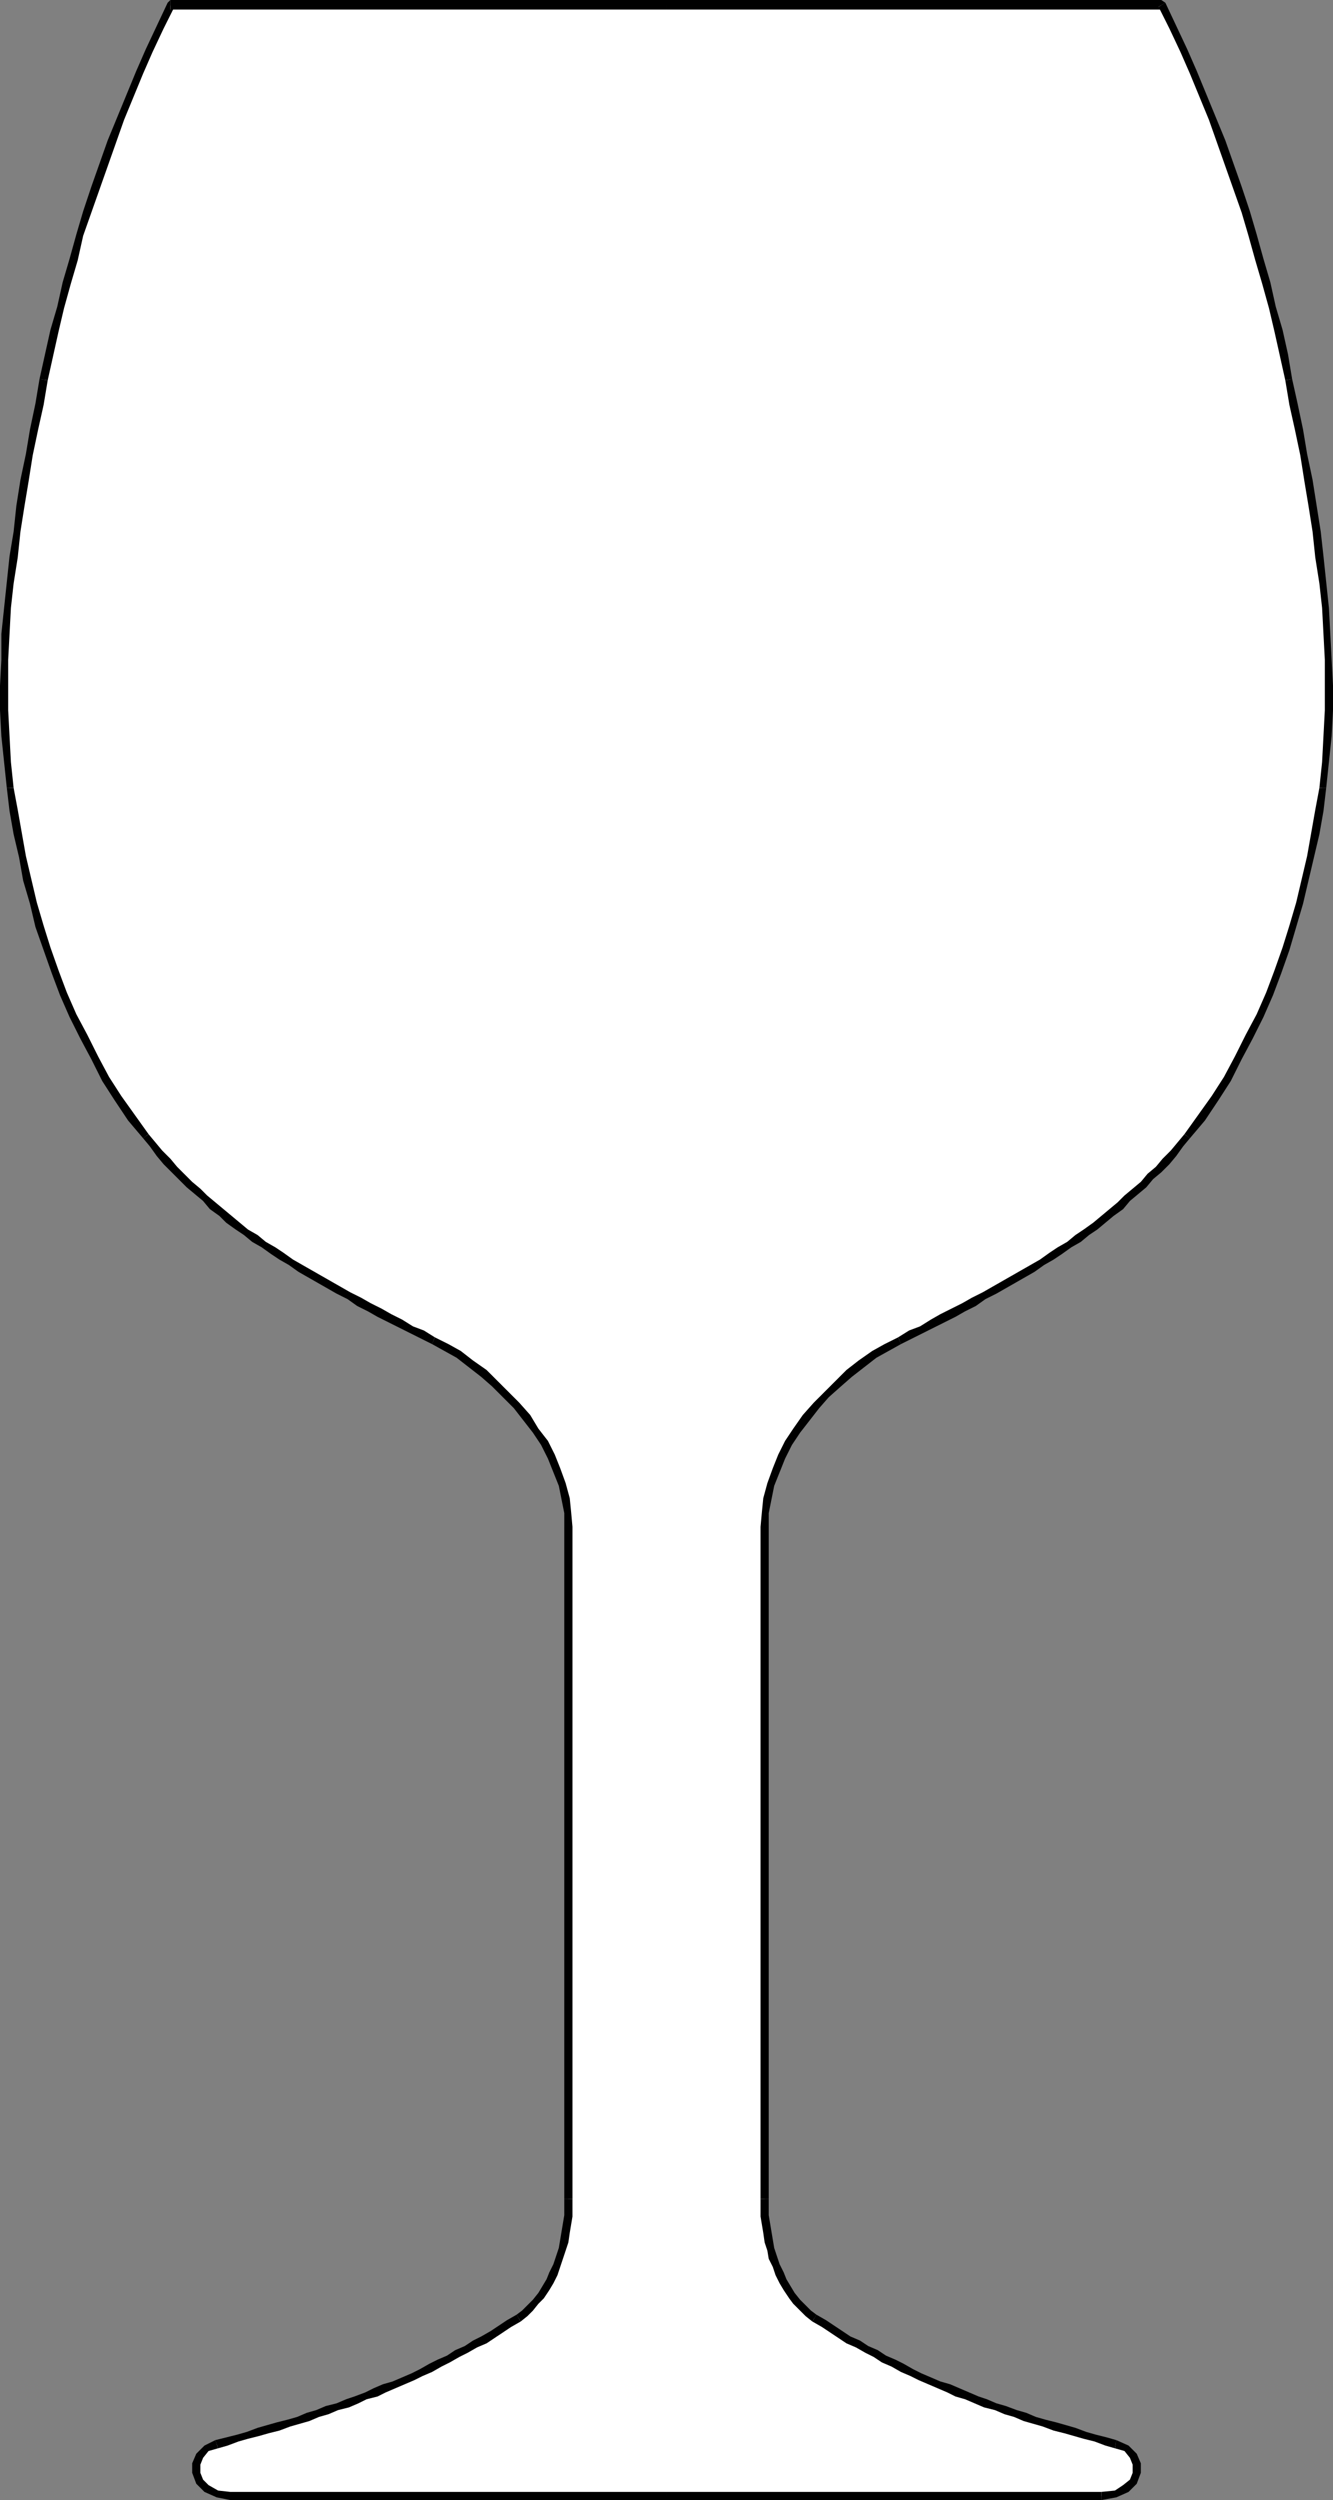
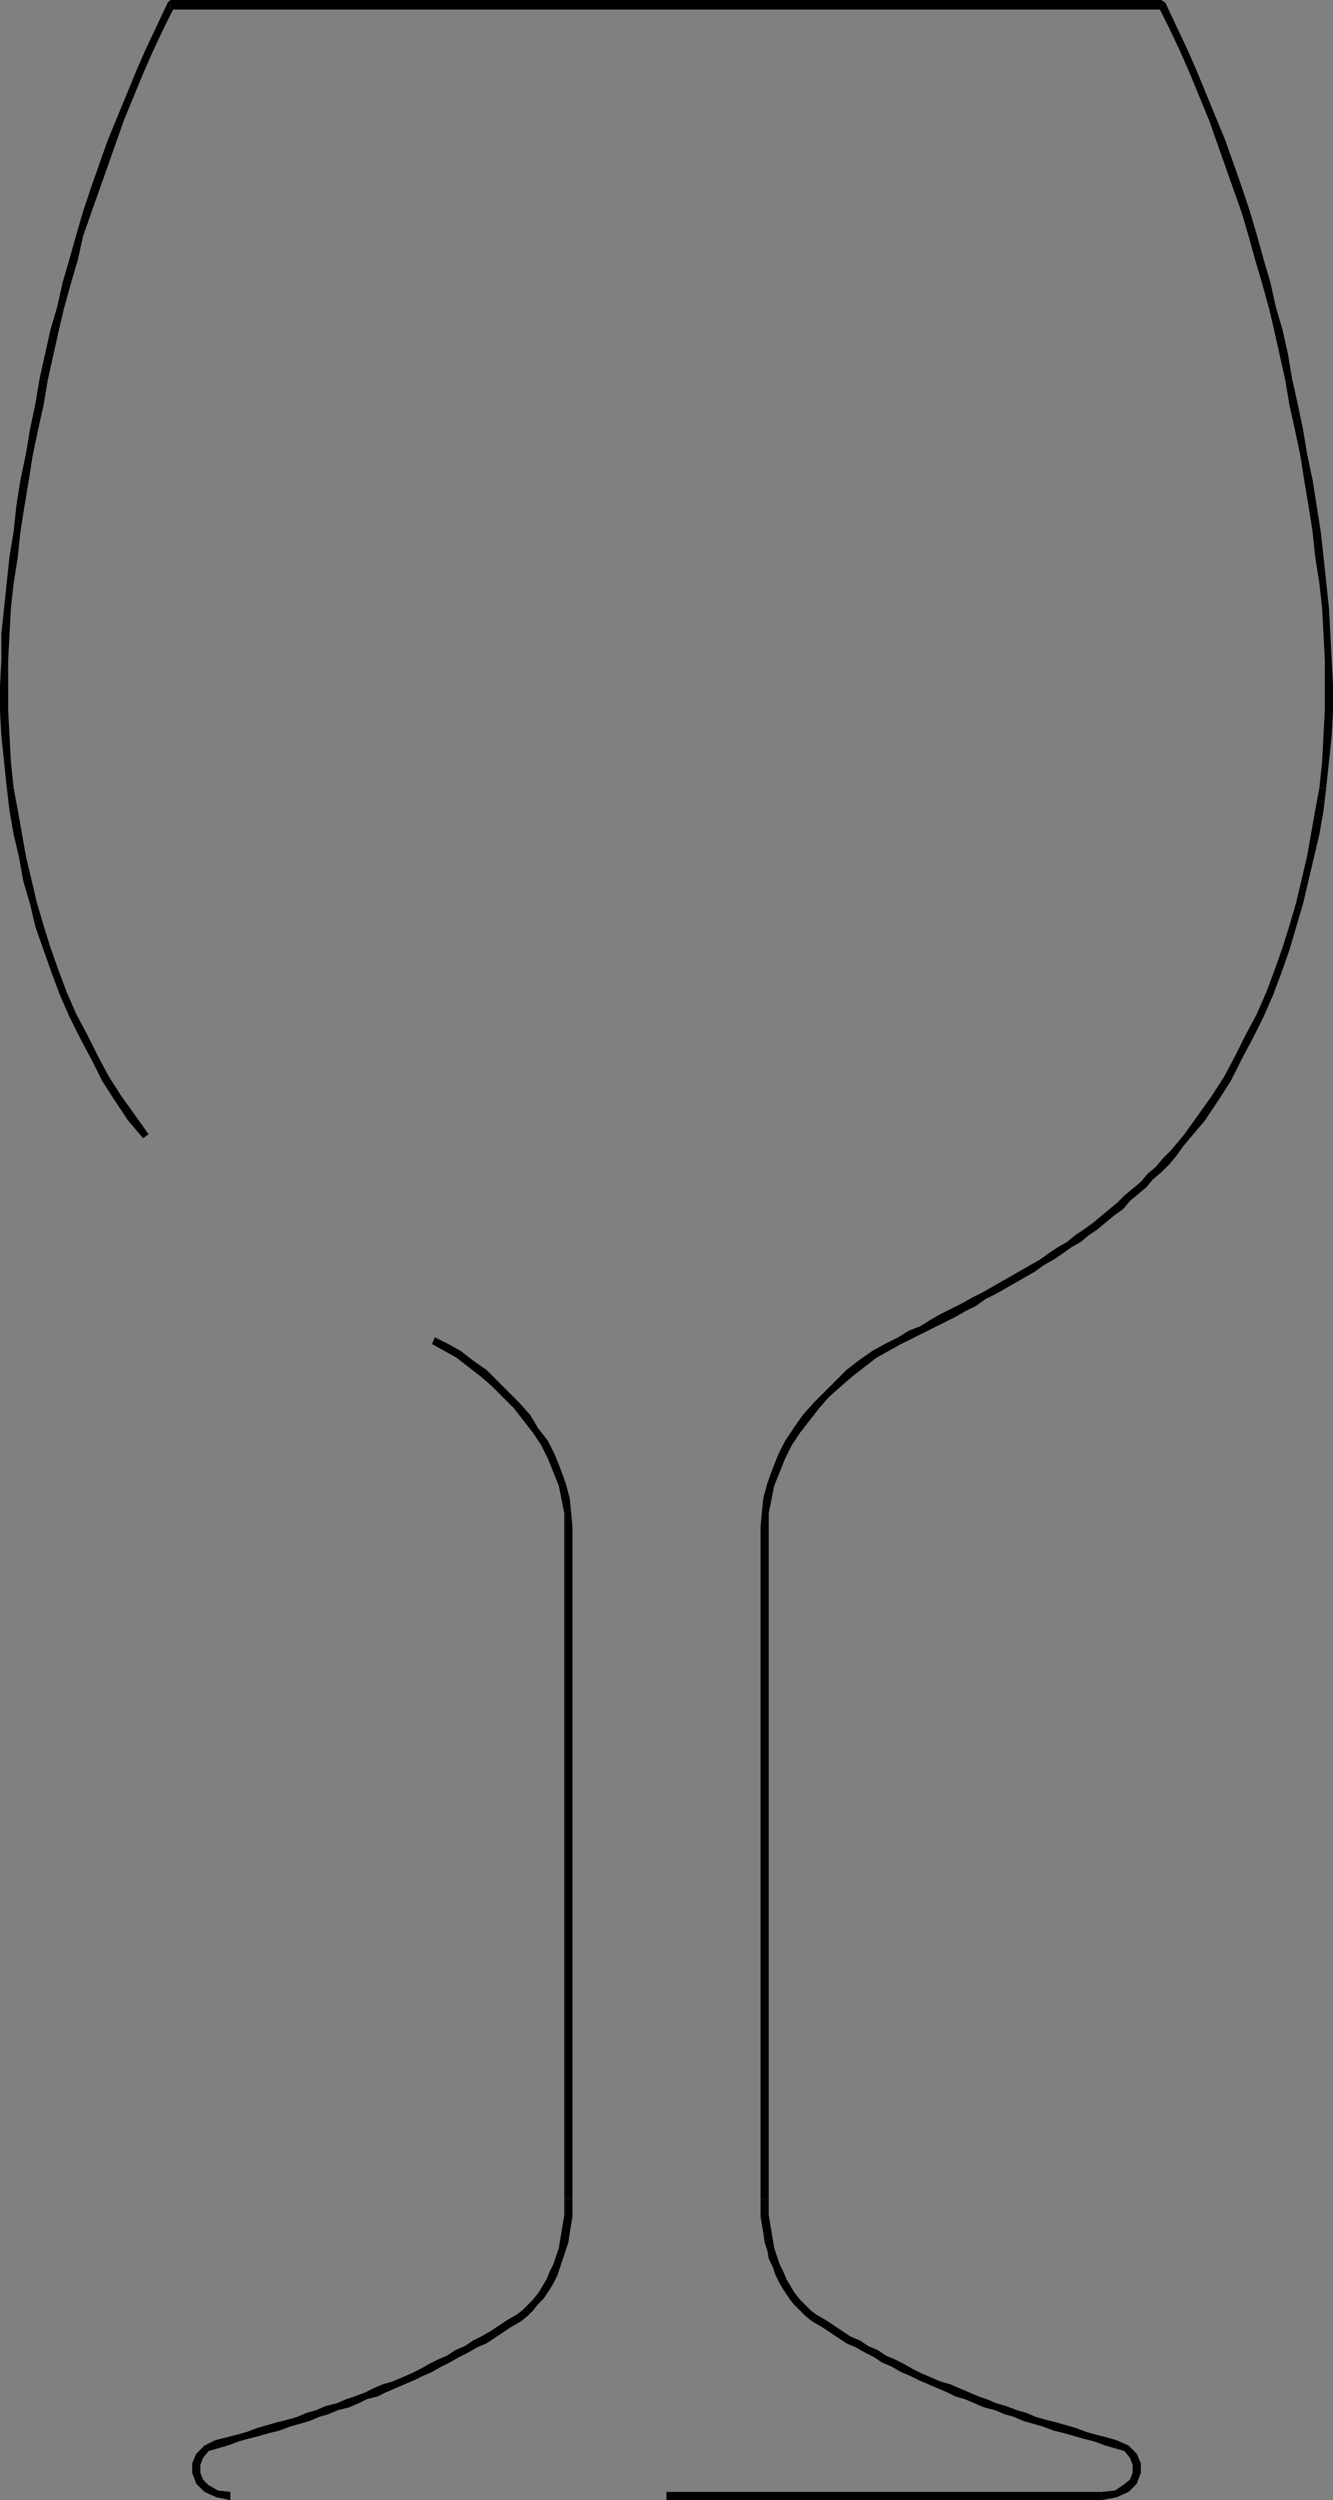
<svg xmlns="http://www.w3.org/2000/svg" xmlns:ns1="http://sodipodi.sourceforge.net/DTD/sodipodi-0.dtd" xmlns:ns2="http://www.inkscape.org/namespaces/inkscape" version="1.0" width="24.841mm" height="46.584mm" id="svg23" ns1:docname="Glass - Wine 05.wmf">
  <rect width="100%" height="100%" fill="#808080" stroke="none" />
  <ns1:namedview id="namedview23" pagecolor="#ffffff" bordercolor="#000000" borderopacity="0.25" ns2:showpageshadow="2" ns2:pageopacity="0.0" ns2:pagecheckerboard="0" ns2:deskcolor="#d1d1d1" ns2:document-units="mm" />
  <defs id="defs1">
    <pattern id="WMFhbasepattern" patternUnits="userSpaceOnUse" width="6" height="6" x="0" y="0" />
  </defs>
-   <path style="fill:#ffffff;fill-opacity:1;fill-rule:evenodd;stroke:none" d="m 46.944,175.776 h -30.72 l -0.96,-0.096 -0.672,-0.384 -0.48,-0.48 -0.288,-0.672 v -0.576 l 0.192,-0.672 0.576,-0.48 0.672,-0.288 0.768,-0.192 0.672,-0.192 0.768,-0.288 0.672,-0.192 0.768,-0.192 0.672,-0.192 0.768,-0.192 0.672,-0.288 0.672,-0.192 0.672,-0.192 0.672,-0.288 0.672,-0.192 0.768,-0.288 0.672,-0.288 0.576,-0.192 0.768,-0.288 0.576,-0.288 0.672,-0.288 0.672,-0.288 0.672,-0.288 0.576,-0.288 0.672,-0.288 0.672,-0.288 0.576,-0.384 0.672,-0.288 0.576,-0.384 0.672,-0.288 0.576,-0.384 0.576,-0.384 0.672,-0.288 0.576,-0.384 0.576,-0.384 0.48,-0.384 0.384,-0.384 0.384,-0.384 0.384,-0.48 0.288,-0.48 0.288,-0.576 0.288,-0.48 0.192,-0.576 0.288,-0.576 0.096,-0.576 0.192,-0.576 0.096,-0.576 0.096,-0.672 0.096,-0.576 v -0.576 -0.576 -47.328 -0.96 l -0.192,-1.056 -0.192,-0.96 -0.384,-1.056 -0.48,-0.96 -0.48,-0.864 -0.576,-0.96 L 37.152,99.84 36.384,98.976 35.712,98.208 34.848,97.44 34.08,96.672 33.216,96 32.352,95.424 31.392,94.848 30.528,94.368 29.76,93.984 28.992,93.6 28.224,93.216 27.456,92.832 26.688,92.448 26.016,92.064 25.248,91.68 24.576,91.296 23.904,90.912 23.136,90.528 22.464,90.144 21.792,89.76 21.12,89.28 20.448,88.896 19.872,88.512 19.2,88.032 l -0.576,-0.384 -0.672,-0.48 -0.576,-0.384 -0.576,-0.48 -0.672,-0.48 -0.576,-0.48 -0.576,-0.48 -0.576,-0.48 -0.48,-0.48 -0.576,-0.48 -0.576,-0.576 -0.48,-0.48 -0.576,-0.576 -0.48,-0.576 -0.48,-0.576 -0.48,-0.672 L 9.312,78.72 8.352,77.376 7.488,75.936 6.624,74.496 5.856,73.056 5.184,71.52 4.512,69.984 3.84,68.448 3.36,66.816 2.784,65.28 2.4,63.648 1.92,62.016 1.536,60.384 1.248,58.752 0.96,57.12 0.672,55.488 0.48,53.664 0.384,51.84 0.288,50.016 V 48.288 46.464 L 0.384,44.64 0.576,42.816 0.672,40.992 0.96,39.264 1.152,37.44 1.44,35.616 1.728,33.792 2.112,32.064 2.4,30.24 2.784,28.512 3.072,26.688 3.456,24.96 3.84,23.328 4.224,21.6 4.704,19.968 5.184,18.24 5.664,16.608 6.144,14.88 6.72,13.248 7.296,11.616 7.872,9.984 8.448,8.352 9.12,6.72 9.792,5.088 10.56,3.552 11.232,1.92 12,0.384 h 34.944 34.848 l 0.864,1.536 0.672,1.632 0.768,1.536 0.672,1.632 0.576,1.632 0.672,1.632 0.576,1.632 0.576,1.632 0.576,1.632 0.48,1.728 0.48,1.632 0.48,1.728 0.384,1.632 0.48,1.728 0.384,1.632 0.384,1.728 0.288,1.824 0.384,1.728 0.288,1.824 0.384,1.728 0.288,1.824 0.288,1.824 0.192,1.824 0.192,1.728 0.192,1.824 0.192,1.824 0.096,1.824 v 1.824 1.728 l -0.096,1.824 -0.096,1.824 -0.288,1.824 -0.192,1.632 -0.288,1.632 -0.288,1.632 -0.384,1.632 -0.48,1.632 -0.384,1.632 -0.576,1.536 -0.576,1.632 -0.576,1.536 -0.672,1.536 -0.672,1.536 -0.768,1.44 -0.864,1.44 -0.864,1.44 -0.96,1.344 -0.96,1.248 -0.48,0.672 -0.48,0.576 -0.576,0.576 -0.48,0.576 -0.576,0.48 -0.48,0.576 -0.576,0.48 -0.576,0.48 -0.48,0.48 -0.576,0.48 -0.576,0.48 -0.672,0.48 -0.576,0.48 -0.576,0.384 -0.672,0.48 -0.576,0.384 -0.672,0.48 -0.576,0.384 -0.672,0.384 -0.672,0.48 -0.672,0.384 -0.672,0.384 -0.768,0.384 -0.672,0.384 -0.672,0.384 -0.768,0.384 -0.672,0.384 -0.768,0.384 -0.768,0.384 -0.768,0.384 -0.768,0.384 -0.768,0.384 -0.864,0.48 -0.96,0.576 -0.864,0.576 -0.864,0.672 -0.768,0.768 -0.864,0.768 -0.672,0.768 -0.768,0.864 -0.576,0.864 -0.576,0.96 -0.48,0.864 -0.48,0.96 -0.384,1.056 -0.192,0.96 -0.192,1.056 v 0.96 47.328 0.576 0.576 l 0.096,0.576 0.096,0.672 0.096,0.576 0.192,0.576 0.096,0.576 0.192,0.576 0.288,0.576 0.288,0.48 0.288,0.576 0.288,0.48 0.384,0.48 0.384,0.384 0.384,0.384 0.48,0.384 0.576,0.384 0.576,0.384 0.672,0.288 0.576,0.384 0.576,0.384 0.672,0.288 0.576,0.384 0.672,0.288 0.576,0.384 0.672,0.288 0.672,0.288 0.576,0.288 0.672,0.288 0.672,0.288 0.672,0.288 0.672,0.288 0.576,0.288 0.672,0.192 0.672,0.288 0.672,0.288 0.768,0.192 0.672,0.288 0.672,0.192 0.672,0.192 0.672,0.288 0.768,0.192 0.672,0.192 0.768,0.192 0.672,0.192 0.768,0.288 0.672,0.192 0.768,0.192 0.672,0.288 0.48,0.48 0.288,0.672 v 0.576 l -0.288,0.672 -0.48,0.48 -0.672,0.384 -1.056,0.096 z" id="path1" />
-   <path style="fill:#000000;fill-opacity:1;fill-rule:evenodd;stroke:none" d="m 16.224,176.064 h 30.72 v -0.576 h -30.72 z" id="path2" />
  <path style="fill:#000000;fill-opacity:1;fill-rule:evenodd;stroke:none" d="m 15.168,171.84 -0.768,0.384 -0.576,0.576 -0.288,0.672 v 0.672 l 0.288,0.768 0.576,0.576 0.864,0.384 0.96,0.192 v -0.576 l -0.864,-0.096 -0.672,-0.384 -0.384,-0.384 -0.192,-0.48 v -0.576 l 0.192,-0.48 0.384,-0.48 0.672,-0.192 z" id="path3" />
  <path style="fill:#000000;fill-opacity:1;fill-rule:evenodd;stroke:none" d="m 36.384,163.008 -0.672,0.384 -0.576,0.384 -0.576,0.384 -0.672,0.384 -0.576,0.288 -0.576,0.384 -0.672,0.288 -0.576,0.384 -0.672,0.288 -0.576,0.288 -0.672,0.384 -0.576,0.288 -0.672,0.288 -0.672,0.288 -0.672,0.192 -0.672,0.288 -0.576,0.288 -0.768,0.288 -0.576,0.192 -0.672,0.288 -0.768,0.192 -0.672,0.288 -0.672,0.192 -0.672,0.288 -0.672,0.192 -0.768,0.192 -0.672,0.192 -0.672,0.192 -0.768,0.288 -0.672,0.192 -0.768,0.192 -0.768,0.192 0.192,0.576 0.672,-0.192 0.768,-0.288 0.672,-0.192 0.768,-0.192 0.672,-0.192 0.768,-0.192 0.768,-0.288 0.672,-0.192 0.672,-0.192 0.672,-0.288 0.672,-0.192 0.672,-0.288 0.768,-0.192 0.672,-0.288 0.576,-0.288 0.768,-0.192 0.576,-0.288 0.672,-0.288 0.672,-0.288 0.672,-0.288 0.576,-0.288 0.672,-0.288 0.672,-0.384 0.576,-0.288 0.672,-0.384 0.576,-0.288 0.672,-0.384 0.672,-0.288 0.576,-0.384 0.576,-0.384 0.576,-0.384 0.672,-0.384 z" id="path4" />
  <path style="fill:#000000;fill-opacity:1;fill-rule:evenodd;stroke:none" d="m 39.744,154.848 v 0.576 0.576 l -0.096,0.576 -0.096,0.576 -0.096,0.576 -0.096,0.576 -0.192,0.576 -0.192,0.576 -0.288,0.576 -0.192,0.48 -0.288,0.48 -0.288,0.48 -0.384,0.48 -0.384,0.384 -0.384,0.384 -0.384,0.288 0.288,0.48 0.48,-0.384 0.384,-0.384 0.384,-0.48 0.384,-0.384 0.384,-0.576 0.288,-0.48 0.288,-0.576 0.192,-0.576 0.192,-0.576 0.192,-0.576 0.192,-0.576 0.096,-0.672 0.096,-0.576 0.096,-0.576 v -0.672 -0.576 z" id="path5" />
  <path style="fill:#000000;fill-opacity:1;fill-rule:evenodd;stroke:none" d="m 39.744,107.52 v 47.328 H 40.32 V 107.52 Z" id="path6" />
  <path style="fill:#000000;fill-opacity:1;fill-rule:evenodd;stroke:none" d="m 30.432,94.656 0.864,0.48 0.864,0.48 0.864,0.672 0.864,0.672 0.768,0.672 0.768,0.768 0.768,0.768 0.672,0.864 0.672,0.864 0.576,0.864 0.48,0.96 0.384,0.96 0.384,0.96 0.192,0.96 0.192,0.96 v 0.96 h 0.576 l -0.096,-1.056 -0.096,-0.96 -0.288,-1.056 -0.384,-1.056 -0.384,-0.96 -0.48,-0.96 -0.672,-0.864 -0.576,-0.96 -0.768,-0.864 -0.768,-0.768 -0.768,-0.768 -0.768,-0.768 -0.96,-0.672 -0.864,-0.672 -0.864,-0.48 -0.96,-0.48 z" id="path7" />
-   <path style="fill:#000000;fill-opacity:1;fill-rule:evenodd;stroke:none" d="m 10.08,80.16 0.48,0.576 0.48,0.672 0.48,0.576 0.576,0.576 0.48,0.48 0.576,0.576 0.576,0.48 0.576,0.48 0.48,0.576 0.672,0.48 0.48,0.48 0.672,0.48 0.576,0.384 0.576,0.48 0.672,0.384 0.672,0.48 0.576,0.384 0.672,0.384 0.672,0.48 0.672,0.384 0.672,0.384 0.672,0.384 0.672,0.384 0.768,0.384 0.672,0.48 0.768,0.384 0.672,0.384 0.768,0.384 0.768,0.384 0.768,0.384 0.768,0.384 0.768,0.384 0.192,-0.48 -0.768,-0.48 L 29.088,93.408 28.32,92.928 27.552,92.544 26.88,92.16 26.112,91.776 25.44,91.392 24.672,91.008 24,90.624 23.328,90.24 22.656,89.856 21.984,89.472 21.312,89.088 20.64,88.704 19.968,88.224 19.392,87.84 18.72,87.456 l -0.576,-0.48 -0.672,-0.384 -0.576,-0.48 -0.576,-0.48 -0.576,-0.48 -0.576,-0.48 -0.576,-0.48 -0.48,-0.48 -0.576,-0.48 L 12.96,82.656 12.48,82.176 12,81.6 l -0.576,-0.576 -0.48,-0.576 -0.48,-0.576 z" id="path8" />
  <path style="fill:#000000;fill-opacity:1;fill-rule:evenodd;stroke:none" d="m 0.48,55.488 0.192,1.632 0.288,1.632 0.384,1.632 0.288,1.632 0.48,1.632 0.384,1.632 0.576,1.632 0.576,1.632 0.576,1.536 0.672,1.536 0.768,1.536 0.768,1.44 0.768,1.536 0.864,1.344 0.96,1.44 1.056,1.248 0.384,-0.288 L 9.504,78.528 8.544,77.184 7.68,75.84 6.912,74.4 6.144,72.864 5.376,71.424 4.704,69.888 4.128,68.352 3.552,66.72 3.072,65.184 2.592,63.552 2.208,61.92 1.824,60.288 1.536,58.656 1.248,57.024 0.96,55.488 Z" id="path9" />
  <path style="fill:#000000;fill-opacity:1;fill-rule:evenodd;stroke:none" d="M 2.784,26.688 2.496,28.416 2.112,30.24 1.824,31.968 1.44,33.792 1.152,35.616 0.96,37.44 0.672,39.168 0.48,40.992 0.288,42.816 0.096,44.64 v 1.824 L 0,48.288 v 1.728 l 0.096,1.824 0.192,1.824 0.192,1.824 H 0.96 L 0.768,53.664 0.672,51.84 0.576,50.016 V 48.288 46.464 L 0.672,44.64 0.768,42.816 0.96,41.088 1.248,39.264 1.44,37.44 1.728,35.616 2.016,33.888 2.304,32.064 2.688,30.24 3.072,28.512 3.36,26.784 Z" id="path10" />
  <path style="fill:#000000;fill-opacity:1;fill-rule:evenodd;stroke:none" d="M 12,0 11.808,0.192 11.04,1.824 10.272,3.456 9.6,4.992 8.928,6.624 8.256,8.256 7.584,9.888 7.008,11.52 6.432,13.152 5.856,14.88 5.376,16.512 4.896,18.24 4.416,19.872 4.032,21.6 3.552,23.232 3.168,24.96 2.784,26.688 3.36,26.784 3.744,25.056 4.128,23.328 4.512,21.696 4.992,19.968 5.472,18.336 5.856,16.608 6.432,14.976 7.008,13.344 7.584,11.712 8.16,10.08 8.736,8.448 9.408,6.816 10.08,5.184 10.752,3.648 11.52,2.016 12.288,0.48 12,0.672 Z" id="path11" />
  <path style="fill:#000000;fill-opacity:1;fill-rule:evenodd;stroke:none" d="M 46.944,0 H 12 v 0.672 h 34.944 z" id="path12" />
  <path style="fill:#000000;fill-opacity:1;fill-rule:evenodd;stroke:none" d="M 82.08,0.192 81.792,0 H 46.944 V 0.672 H 81.792 L 81.6,0.48 Z" id="path13" />
  <path style="fill:#000000;fill-opacity:1;fill-rule:evenodd;stroke:none" d="M 91.008,26.688 90.72,24.96 90.336,23.232 89.856,21.6 89.472,19.872 88.992,18.24 88.512,16.512 88.032,14.88 87.456,13.152 86.88,11.52 86.304,9.888 85.632,8.256 84.96,6.624 84.288,4.992 83.616,3.456 82.848,1.824 82.08,0.192 81.6,0.48 l 0.768,1.536 0.768,1.632 0.672,1.536 0.672,1.632 0.672,1.632 0.576,1.632 0.576,1.632 0.576,1.632 0.576,1.632 0.48,1.632 0.48,1.728 0.48,1.632 0.48,1.728 0.384,1.632 0.384,1.728 0.384,1.728 z" id="path14" />
  <path style="fill:#000000;fill-opacity:1;fill-rule:evenodd;stroke:none" d="M 93.408,55.488 93.6,53.664 93.792,51.84 93.888,50.016 V 48.288 L 93.792,46.464 93.696,44.64 93.6,42.816 93.408,40.992 93.216,39.168 93.024,37.44 92.736,35.616 92.448,33.792 92.064,31.968 91.776,30.24 l -0.384,-1.824 -0.384,-1.728 -0.48,0.096 0.288,1.728 0.384,1.728 0.384,1.824 0.288,1.824 0.288,1.728 0.288,1.824 0.192,1.824 0.288,1.824 0.192,1.728 0.096,1.824 0.096,1.824 v 1.824 1.728 l -0.096,1.824 -0.096,1.824 -0.192,1.824 z" id="path15" />
  <path style="fill:#000000;fill-opacity:1;fill-rule:evenodd;stroke:none" d="m 83.808,80.16 1.056,-1.248 0.96,-1.44 0.864,-1.344 0.768,-1.536 0.768,-1.44 0.768,-1.536 0.672,-1.536 0.576,-1.536 0.576,-1.632 0.48,-1.632 0.48,-1.632 0.384,-1.632 0.384,-1.632 0.384,-1.632 0.288,-1.632 0.192,-1.632 h -0.48 l -0.288,1.536 -0.288,1.632 -0.288,1.632 -0.384,1.632 -0.384,1.632 -0.48,1.632 -0.48,1.536 -0.576,1.632 -0.576,1.536 -0.672,1.536 -0.768,1.44 -0.768,1.536 -0.768,1.44 -0.864,1.344 -0.96,1.344 -0.96,1.344 z" id="path16" />
  <path style="fill:#000000;fill-opacity:1;fill-rule:evenodd;stroke:none" d="m 63.456,94.656 0.768,-0.384 0.768,-0.384 0.768,-0.384 0.768,-0.384 0.768,-0.384 0.672,-0.384 0.768,-0.384 0.672,-0.48 0.768,-0.384 0.672,-0.384 0.672,-0.384 0.672,-0.384 0.672,-0.384 0.672,-0.48 0.672,-0.384 0.576,-0.384 0.672,-0.48 0.672,-0.384 0.576,-0.48 0.576,-0.384 0.576,-0.48 0.576,-0.48 0.672,-0.48 0.48,-0.576 0.576,-0.48 0.576,-0.48 0.48,-0.576 0.576,-0.48 0.576,-0.576 0.48,-0.576 0.48,-0.672 0.48,-0.576 -0.384,-0.288 -0.48,0.576 -0.48,0.576 -0.576,0.576 -0.48,0.576 -0.576,0.48 -0.48,0.576 -0.576,0.48 -0.576,0.48 -0.48,0.48 -0.576,0.48 -0.576,0.48 -0.576,0.48 -0.672,0.48 -0.576,0.384 -0.576,0.48 -0.672,0.384 -0.576,0.384 -0.672,0.48 -0.672,0.384 -0.672,0.384 -0.672,0.384 -0.672,0.384 -0.672,0.384 -0.672,0.384 -0.768,0.384 -0.672,0.384 -0.768,0.384 -0.768,0.384 -0.672,0.384 -0.768,0.48 -0.768,0.288 -0.768,0.48 z" id="path17" />
  <path style="fill:#000000;fill-opacity:1;fill-rule:evenodd;stroke:none" d="m 54.144,107.52 v -0.96 l 0.192,-0.96 0.192,-0.96 0.384,-0.96 0.384,-0.96 0.48,-0.96 0.576,-0.864 0.672,-0.864 0.672,-0.864 0.672,-0.768 0.864,-0.768 0.768,-0.672 0.864,-0.672 0.864,-0.672 0.864,-0.48 0.864,-0.48 -0.192,-0.48 -0.96,0.48 -0.864,0.48 -0.96,0.672 -0.864,0.672 -0.768,0.768 -0.768,0.768 -0.768,0.768 -0.768,0.864 -0.672,0.96 -0.576,0.864 -0.48,0.96 -0.384,0.96 -0.384,1.056 -0.288,1.056 -0.096,0.96 -0.096,1.056 z" id="path18" />
  <path style="fill:#000000;fill-opacity:1;fill-rule:evenodd;stroke:none" d="M 54.144,154.848 V 107.52 h -0.576 v 47.328 z" id="path19" />
  <path style="fill:#000000;fill-opacity:1;fill-rule:evenodd;stroke:none" d="m 57.504,163.008 -0.384,-0.288 -0.384,-0.384 -0.384,-0.384 -0.384,-0.48 -0.288,-0.48 -0.288,-0.48 -0.192,-0.48 -0.288,-0.576 -0.192,-0.576 -0.192,-0.576 -0.096,-0.576 -0.096,-0.576 L 54.24,156.576 54.144,156 v -0.576 -0.576 h -0.576 v 0.576 0.672 l 0.096,0.576 0.096,0.576 0.096,0.672 0.192,0.576 0.096,0.576 0.288,0.576 0.192,0.576 0.288,0.576 0.288,0.48 0.384,0.576 0.288,0.384 0.48,0.48 0.384,0.384 0.48,0.384 z" id="path20" />
  <path style="fill:#000000;fill-opacity:1;fill-rule:evenodd;stroke:none" d="m 78.624,171.84 -0.672,-0.192 -0.768,-0.192 -0.672,-0.192 -0.768,-0.288 -0.672,-0.192 -0.672,-0.192 -0.768,-0.192 -0.672,-0.192 -0.672,-0.288 -0.672,-0.192 -0.768,-0.288 -0.672,-0.192 -0.672,-0.288 -0.576,-0.192 -0.672,-0.288 -0.672,-0.288 -0.672,-0.288 -0.672,-0.192 -0.672,-0.288 -0.672,-0.288 -0.576,-0.288 -0.672,-0.384 -0.576,-0.288 -0.672,-0.288 -0.576,-0.384 -0.672,-0.288 -0.576,-0.384 -0.672,-0.288 -0.576,-0.384 -0.576,-0.384 -0.576,-0.384 -0.672,-0.384 -0.288,0.48 0.672,0.384 0.576,0.384 0.576,0.384 0.576,0.384 0.672,0.288 0.672,0.384 0.576,0.288 0.576,0.384 0.672,0.288 0.672,0.384 0.672,0.288 0.576,0.288 0.672,0.288 0.672,0.288 0.672,0.288 0.576,0.288 0.672,0.192 0.672,0.288 0.672,0.288 0.768,0.192 0.672,0.288 0.672,0.192 0.672,0.288 0.672,0.192 0.672,0.192 0.768,0.288 0.768,0.192 0.672,0.192 0.672,0.192 0.768,0.192 0.768,0.288 0.672,0.192 z" id="path21" />
  <path style="fill:#000000;fill-opacity:1;fill-rule:evenodd;stroke:none" d="m 77.568,176.064 1.056,-0.192 0.864,-0.384 0.576,-0.576 0.288,-0.768 v -0.672 l -0.288,-0.672 -0.576,-0.576 -0.864,-0.384 -0.096,0.576 0.672,0.192 0.384,0.48 0.192,0.48 v 0.576 l -0.192,0.48 -0.48,0.384 -0.576,0.384 -0.96,0.096 z" id="path22" />
  <path style="fill:#000000;fill-opacity:1;fill-rule:evenodd;stroke:none" d="m 46.944,176.064 h 30.624 v -0.576 H 46.944 Z" id="path23" />
</svg>